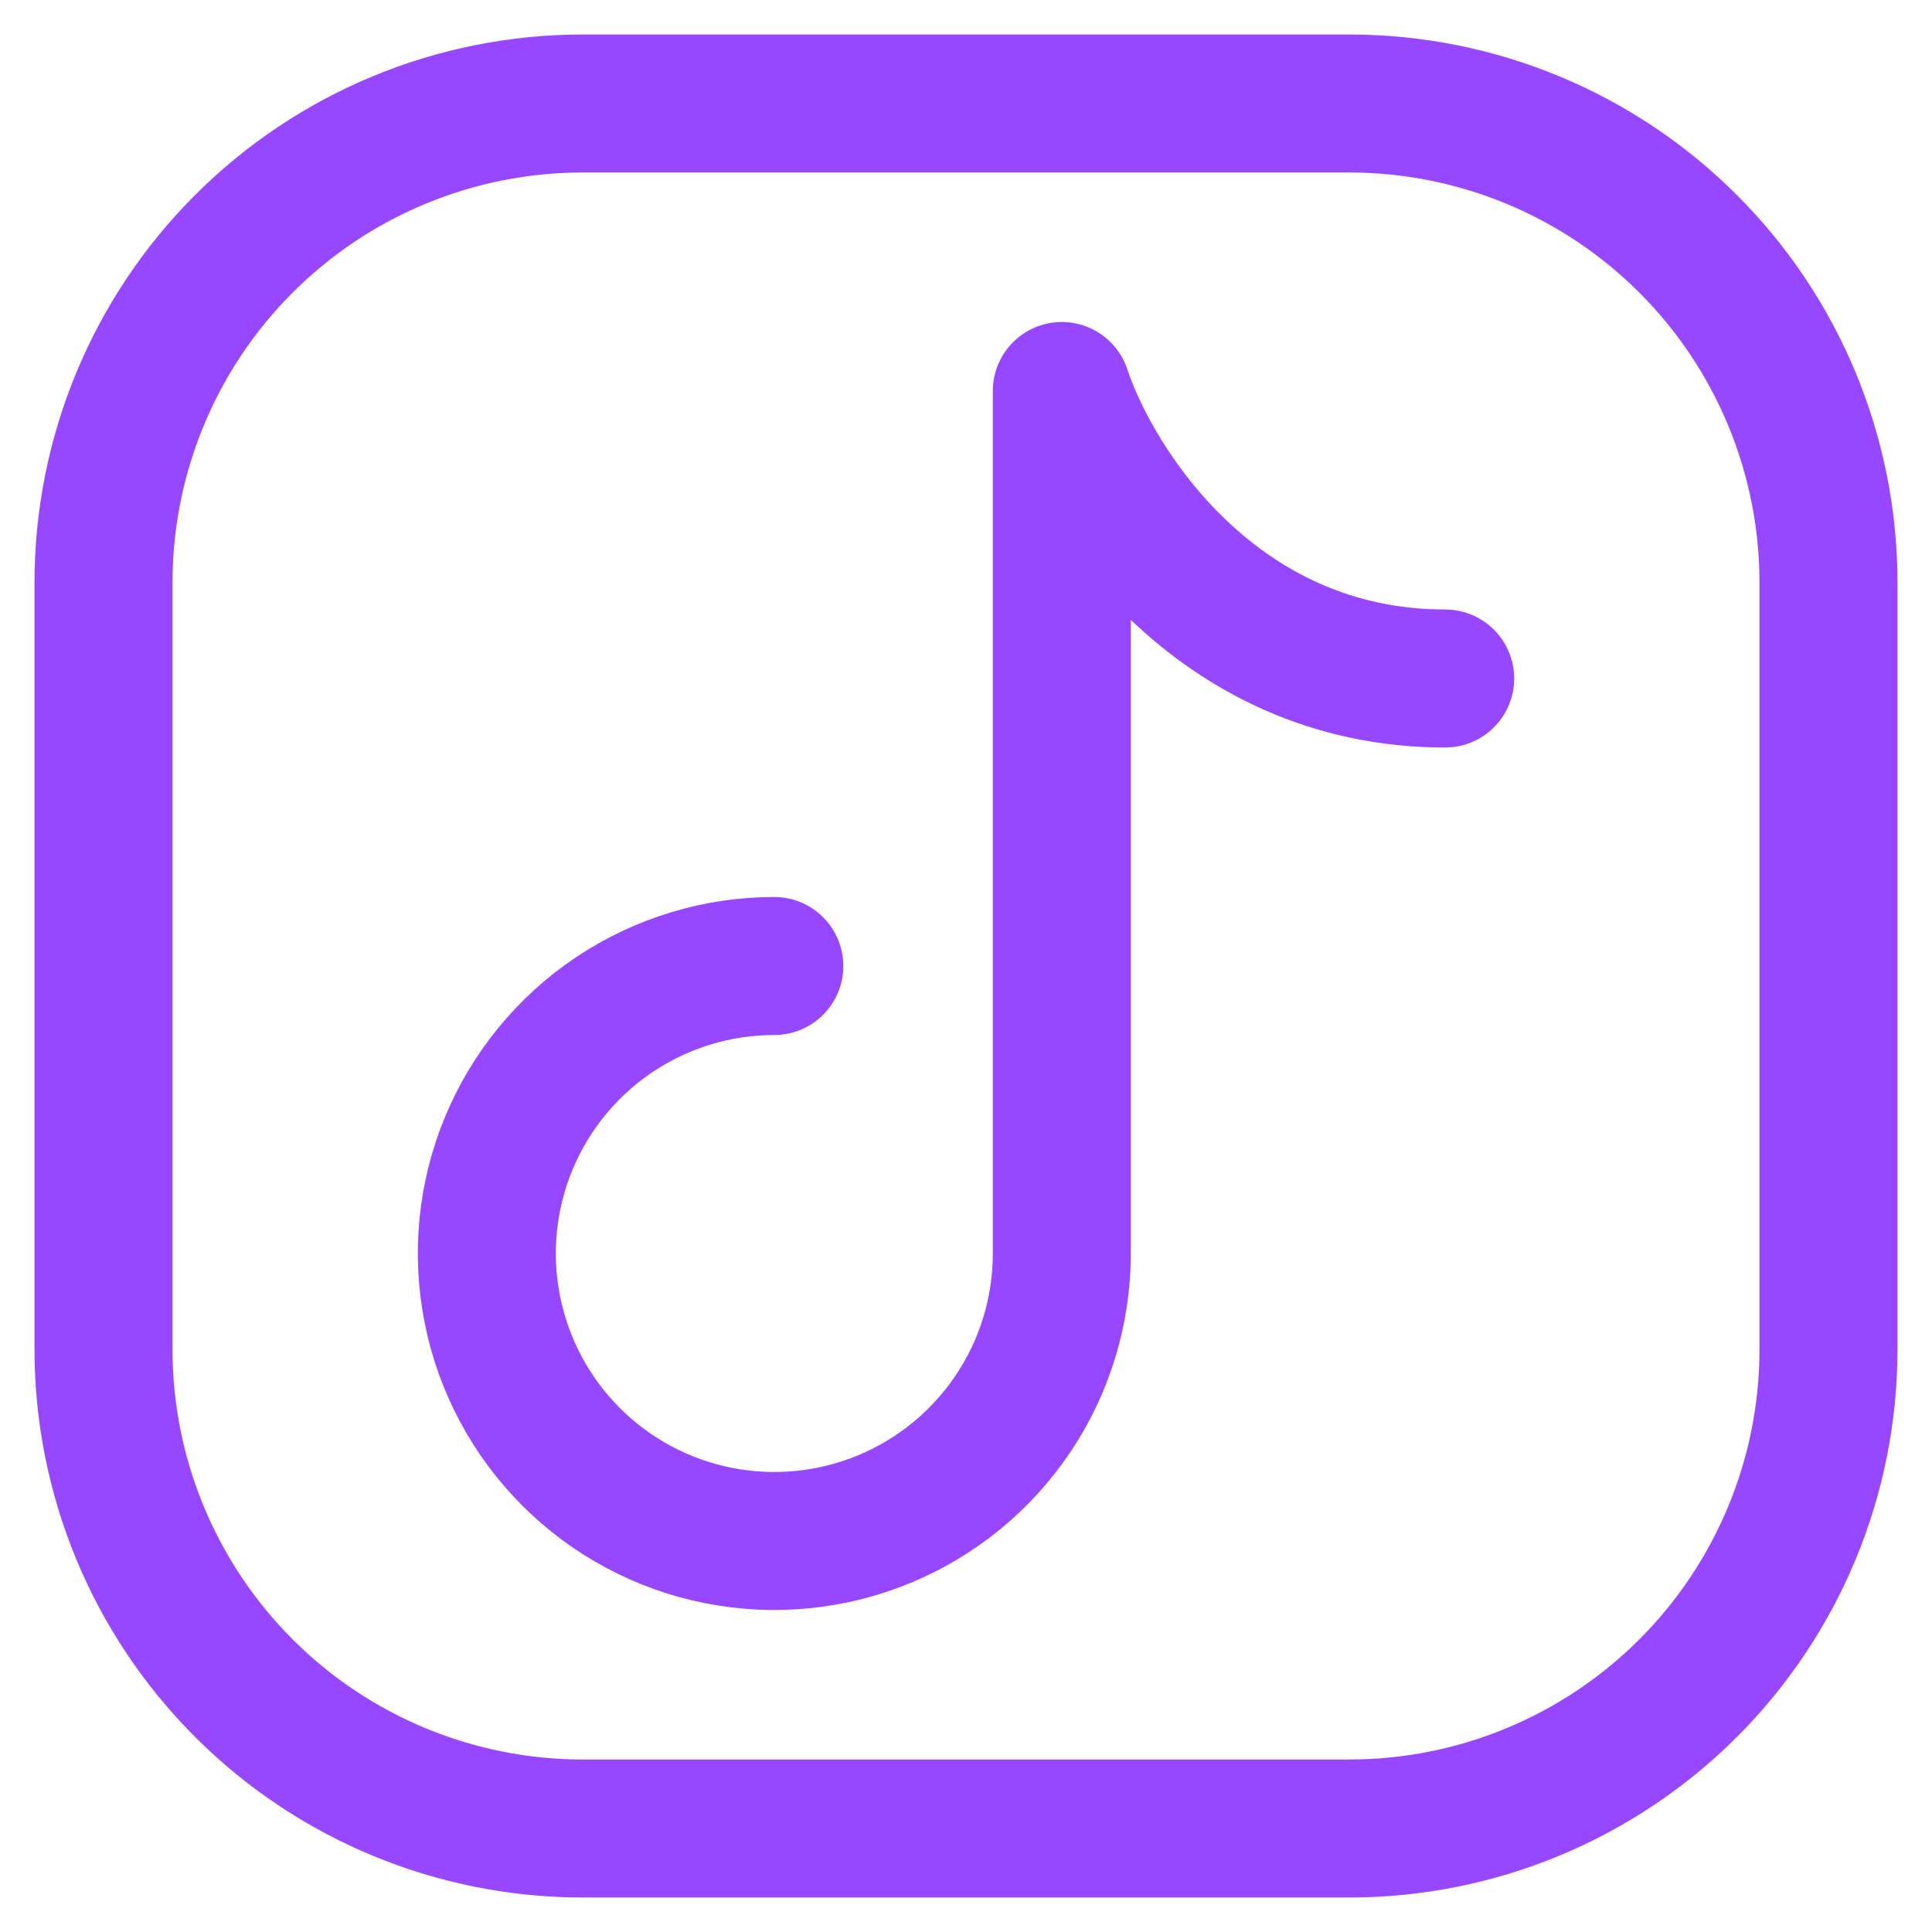
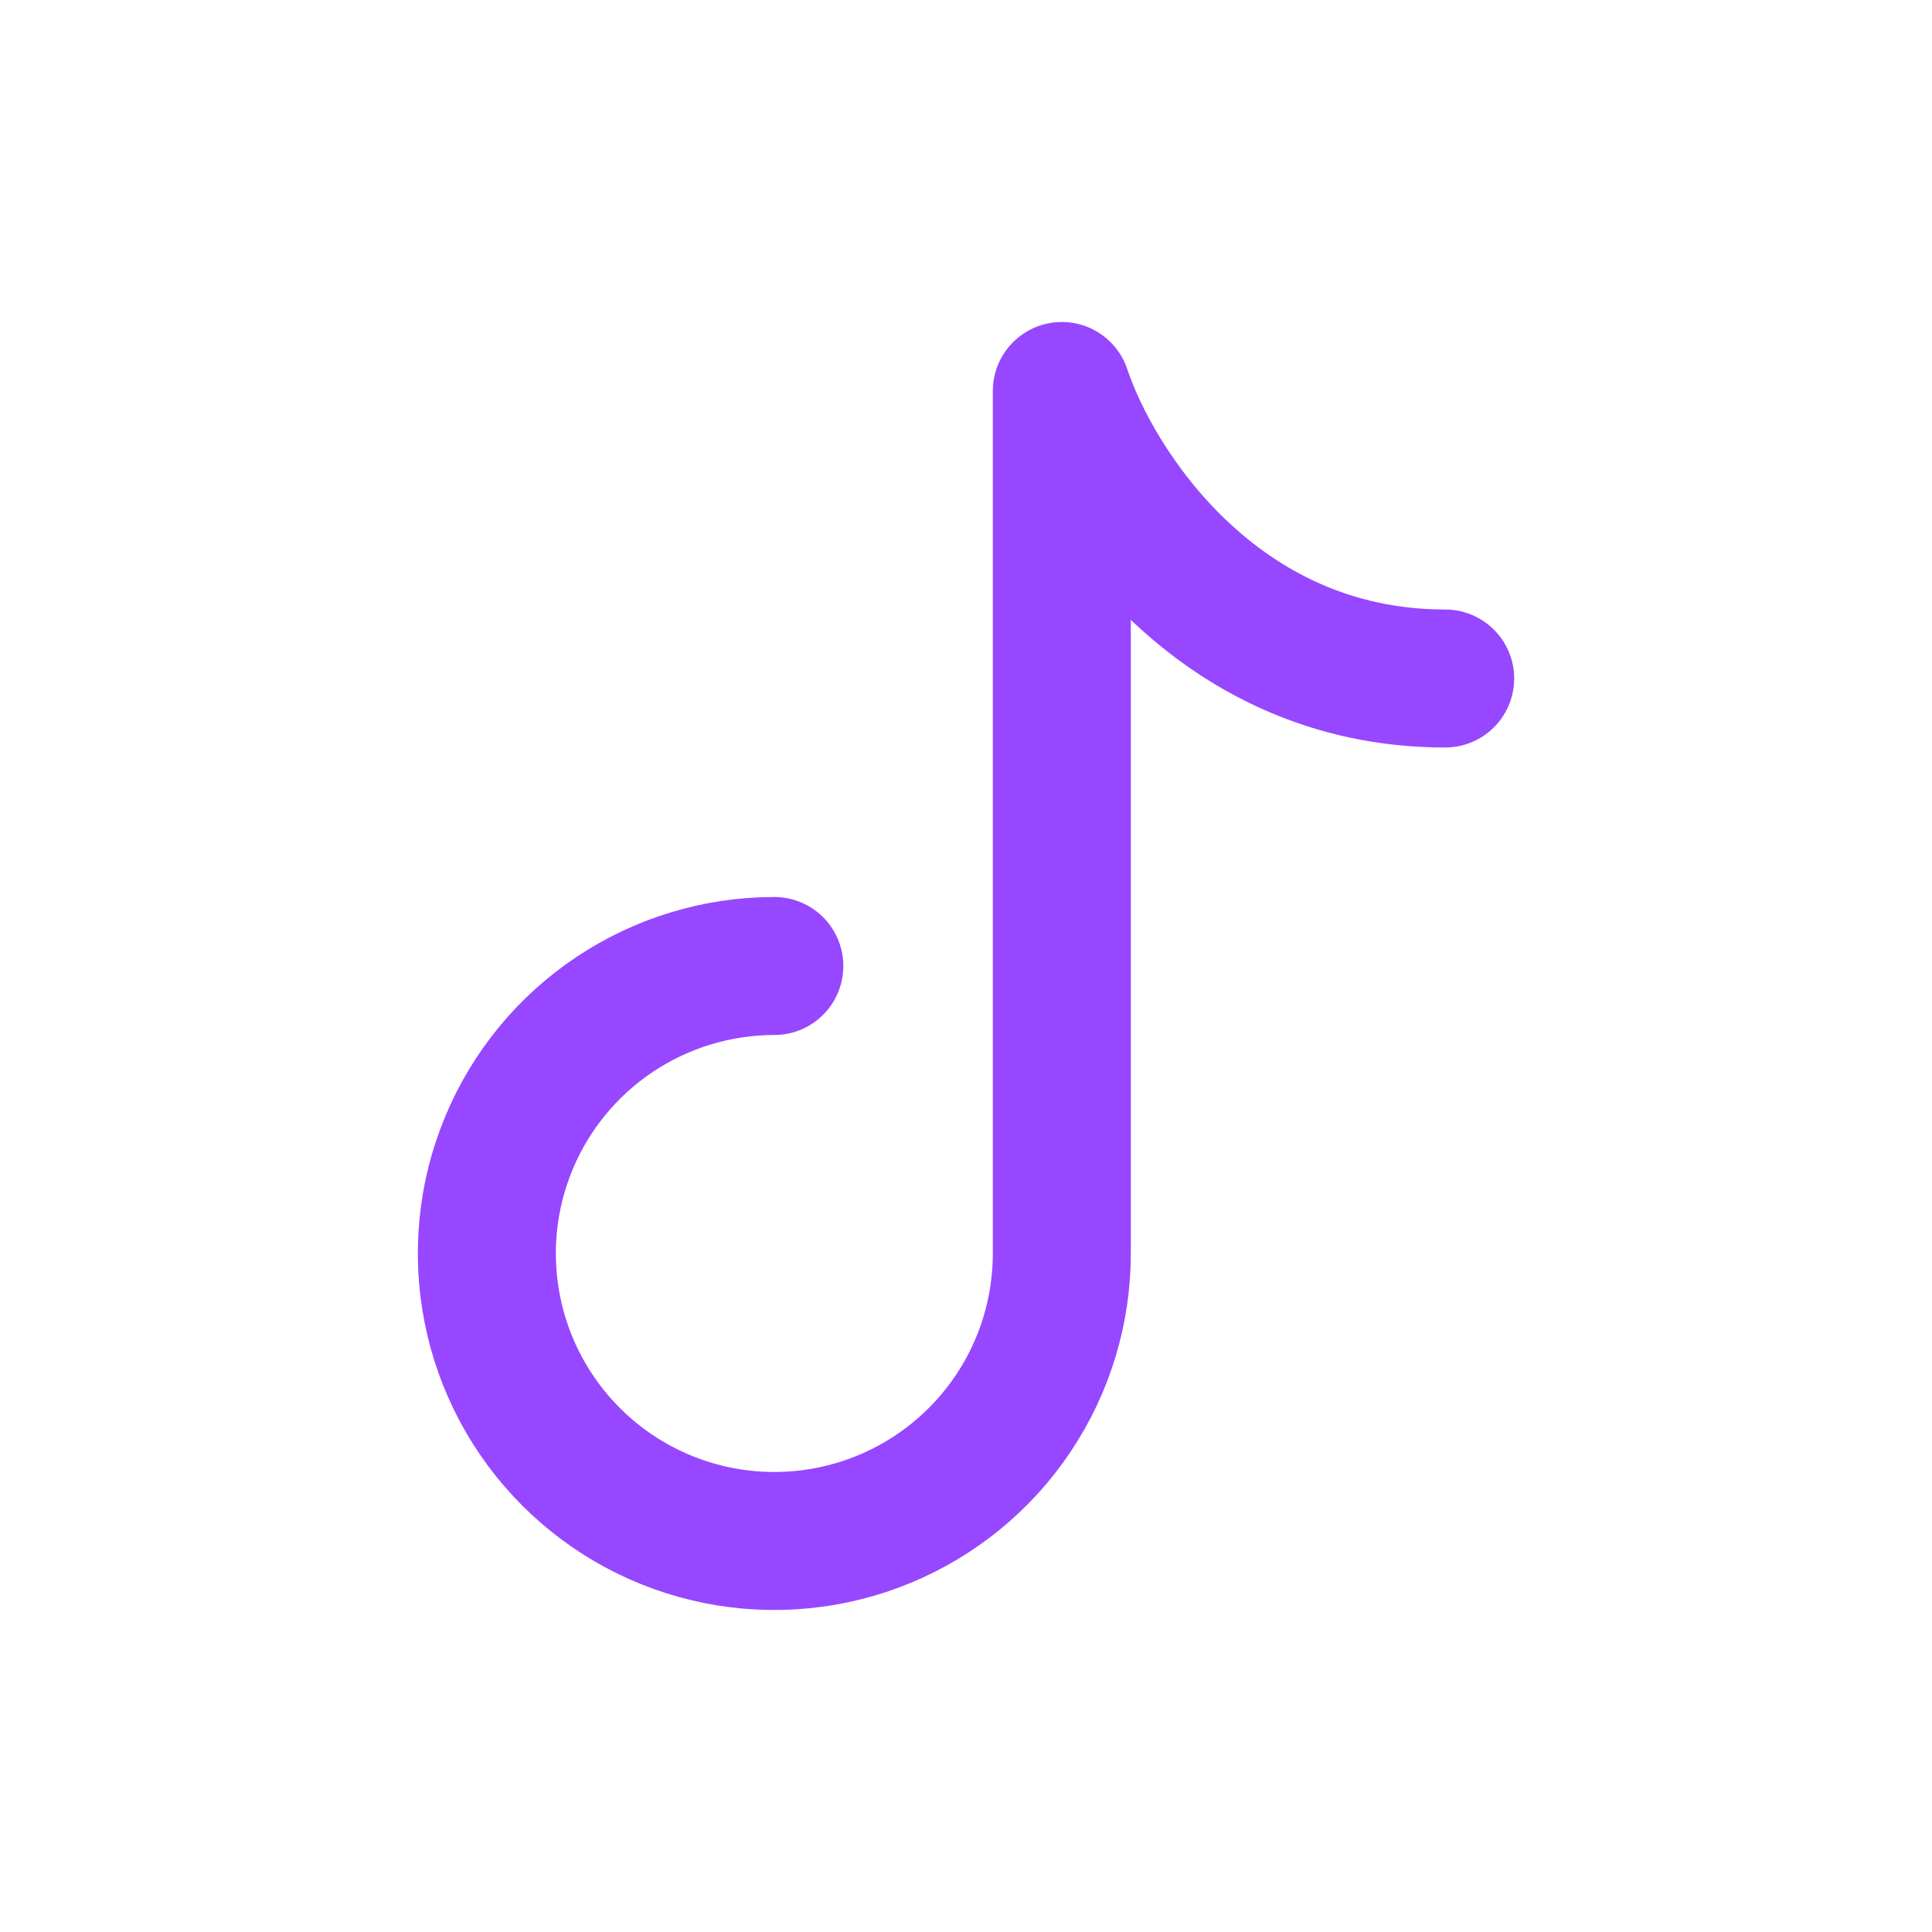
<svg xmlns="http://www.w3.org/2000/svg" width="42" height="42" viewBox="0 0 42 42" fill="none">
-   <path d="M39.75 12.667V29.333C39.75 32.096 38.653 34.745 36.699 36.699C34.745 38.653 32.096 39.75 29.333 39.75H12.667C9.904 39.75 7.254 38.653 5.301 36.699C3.347 34.745 2.25 32.096 2.25 29.333V12.667C2.25 9.904 3.347 7.254 5.301 5.301C7.254 3.347 9.904 2.25 12.667 2.25H29.333C32.096 2.25 34.745 3.347 36.699 5.301C38.653 7.254 39.75 9.904 39.75 12.667Z" stroke="#9747FF" stroke-width="3" stroke-linecap="round" stroke-linejoin="round" />
  <path d="M16.833 21C15.597 21 14.389 21.367 13.361 22.053C12.333 22.74 11.532 23.716 11.059 24.858C10.586 26 10.462 27.257 10.704 28.469C10.945 29.682 11.54 30.795 12.414 31.669C13.288 32.544 14.402 33.139 15.614 33.38C16.826 33.621 18.083 33.497 19.225 33.024C20.367 32.551 21.343 31.75 22.03 30.722C22.717 29.695 23.083 28.486 23.083 27.25V8.5C23.777 10.583 26.417 14.75 31.417 14.75" stroke="#9747FF" stroke-width="3" stroke-linecap="round" stroke-linejoin="round" />
</svg>